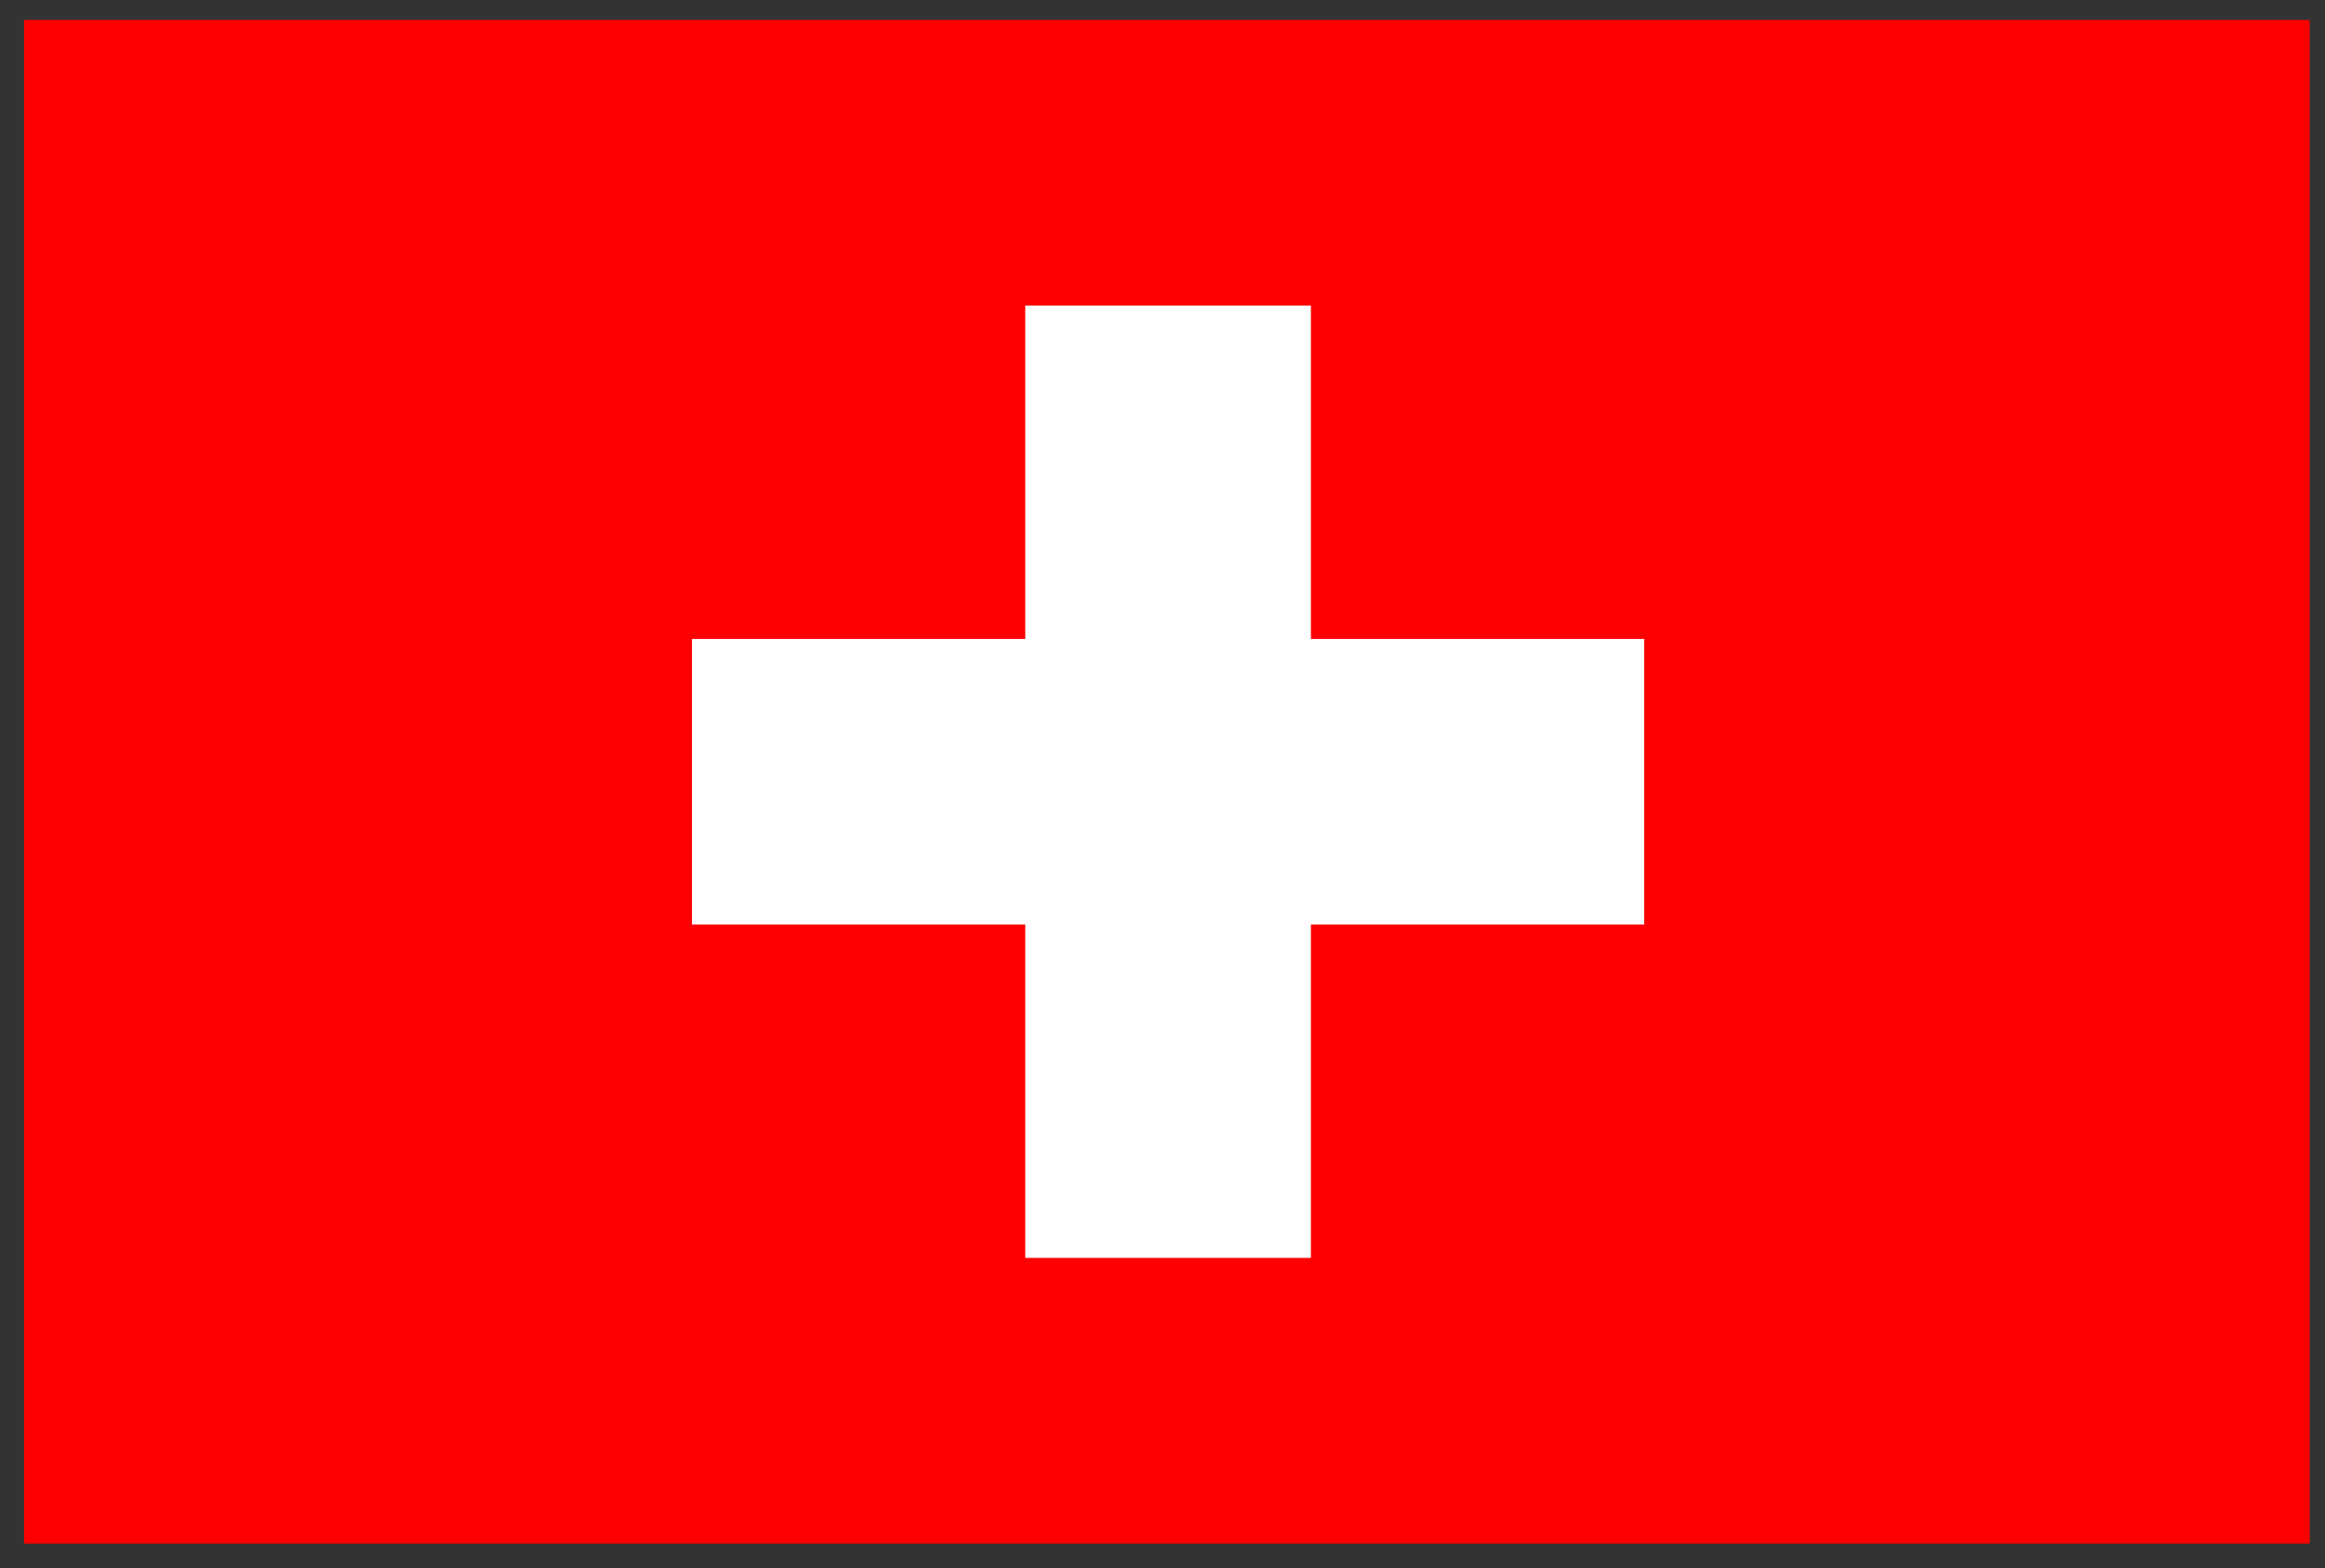
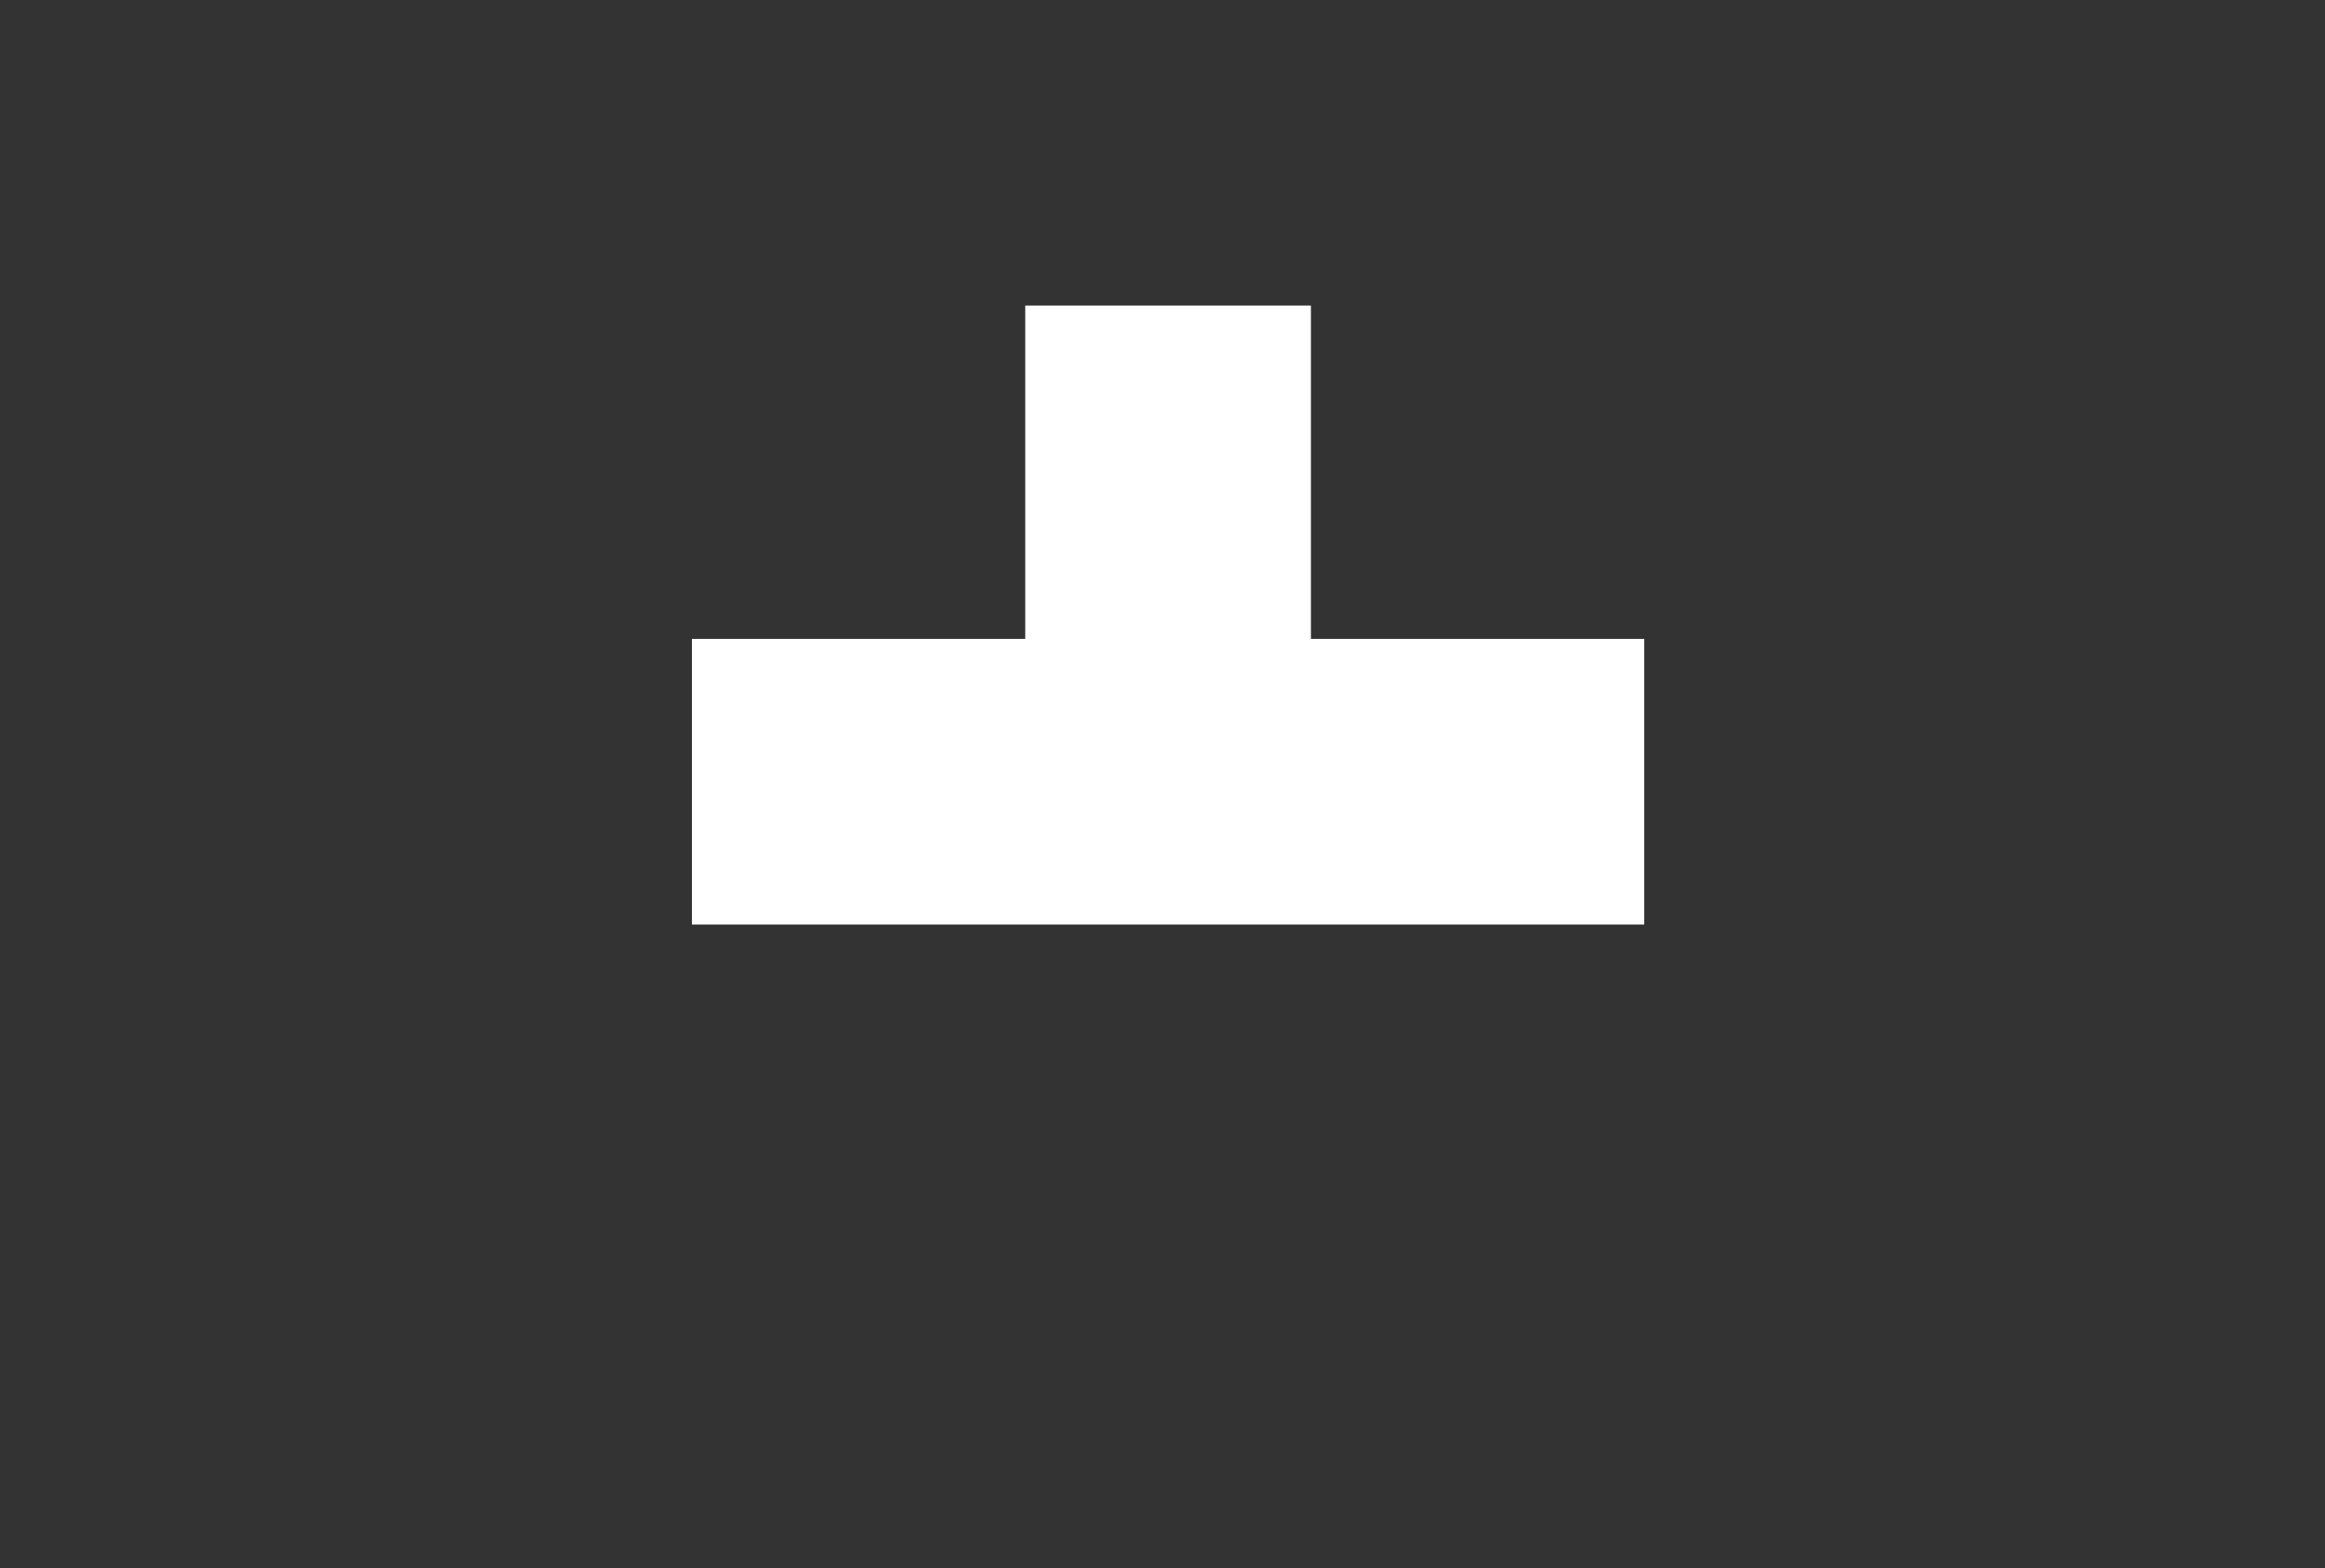
<svg xmlns="http://www.w3.org/2000/svg" width="86" height="58" viewBox="0 0 86 58" fill="none">
  <rect x="0" y="0" width="86" height="58" fill="#333333" stroke="none" />
  <g clip-path="url(#clip0_1923_26475)">
-     <path d="M0.891 0.735H85.432V57.096H0.891V0.735Z" fill="#FF0000" />
-     <path d="M37.923 11.303H48.49V23.632H60.819V34.199H48.49V46.528H37.923V34.199H25.594V23.632H37.923V11.303Z" fill="white" />
+     <path d="M37.923 11.303H48.49V23.632H60.819V34.199H48.49H37.923V34.199H25.594V23.632H37.923V11.303Z" fill="white" />
  </g>
  <defs>
    <clipPath id="clip0_1923_26475">
      <rect width="84.541" height="56.361" fill="white" transform="translate(0.891 0.736)" />
    </clipPath>
  </defs>
</svg>